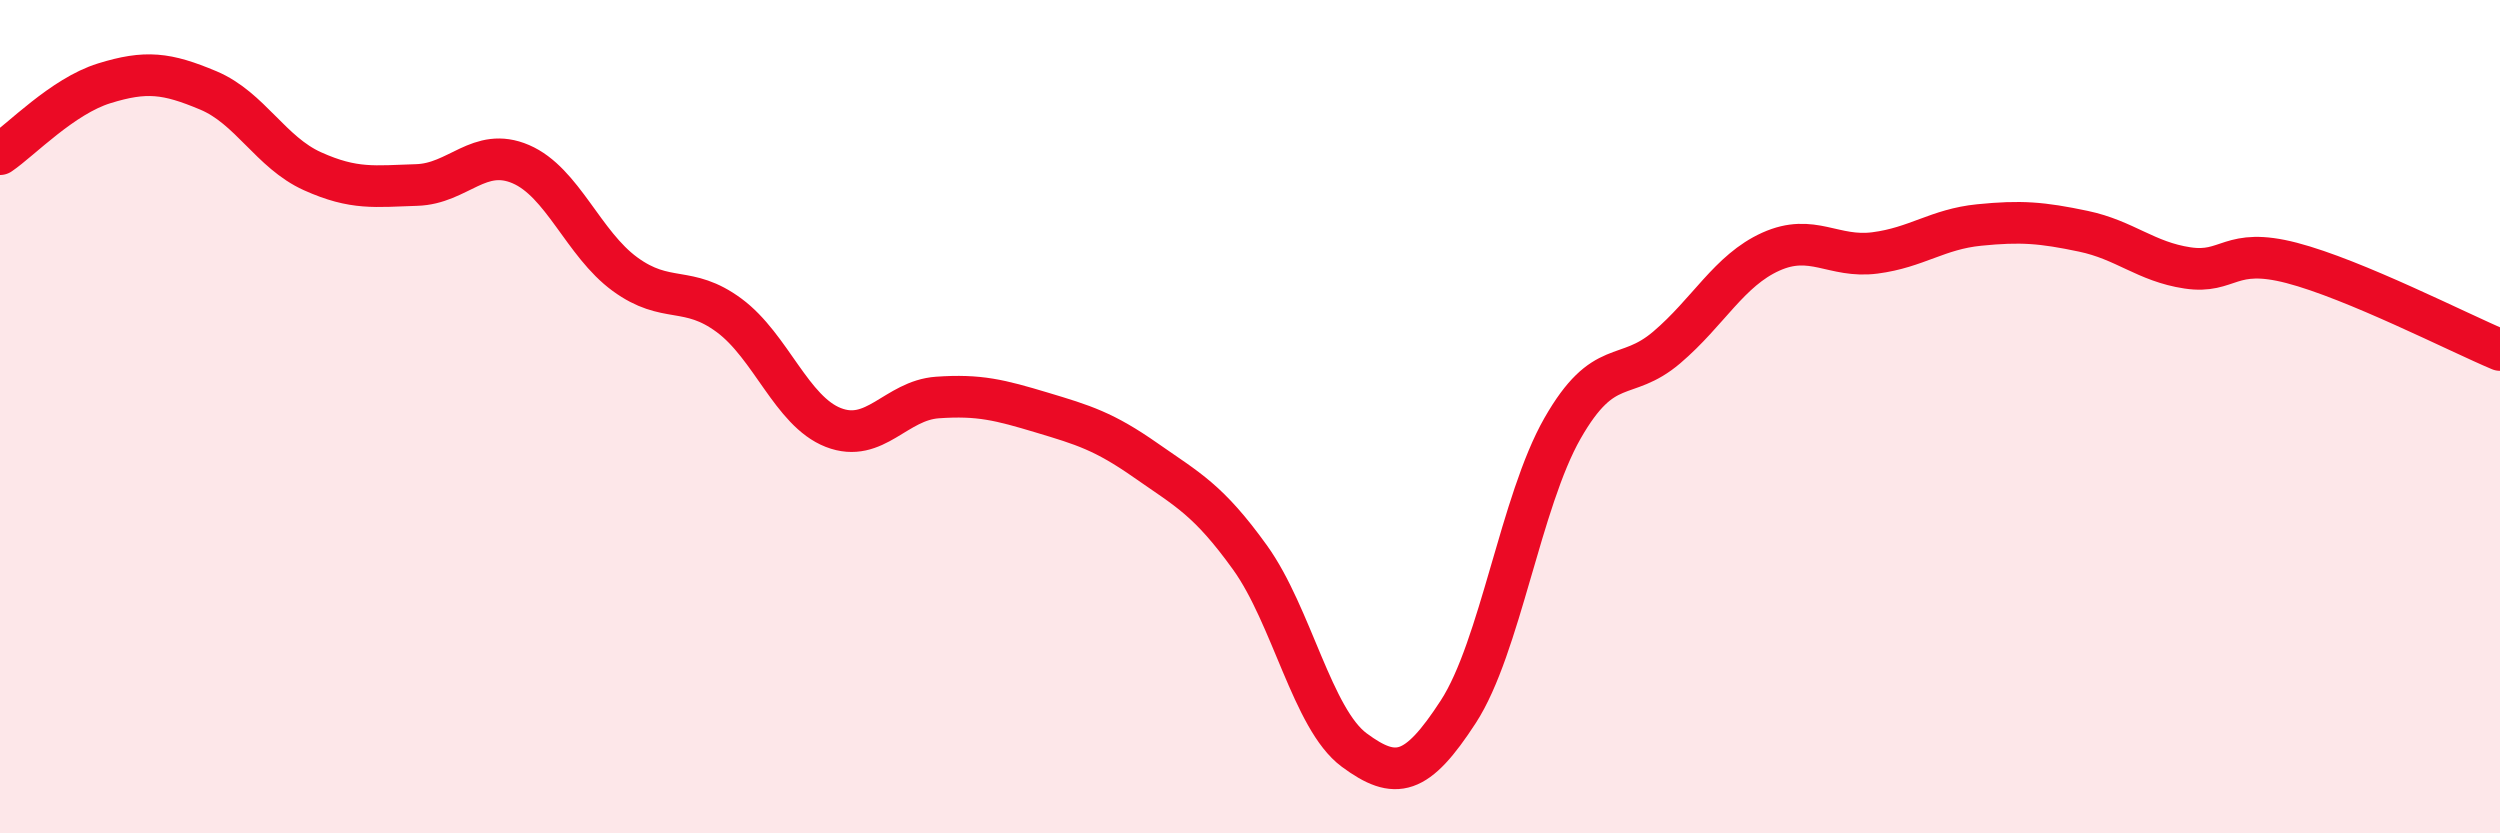
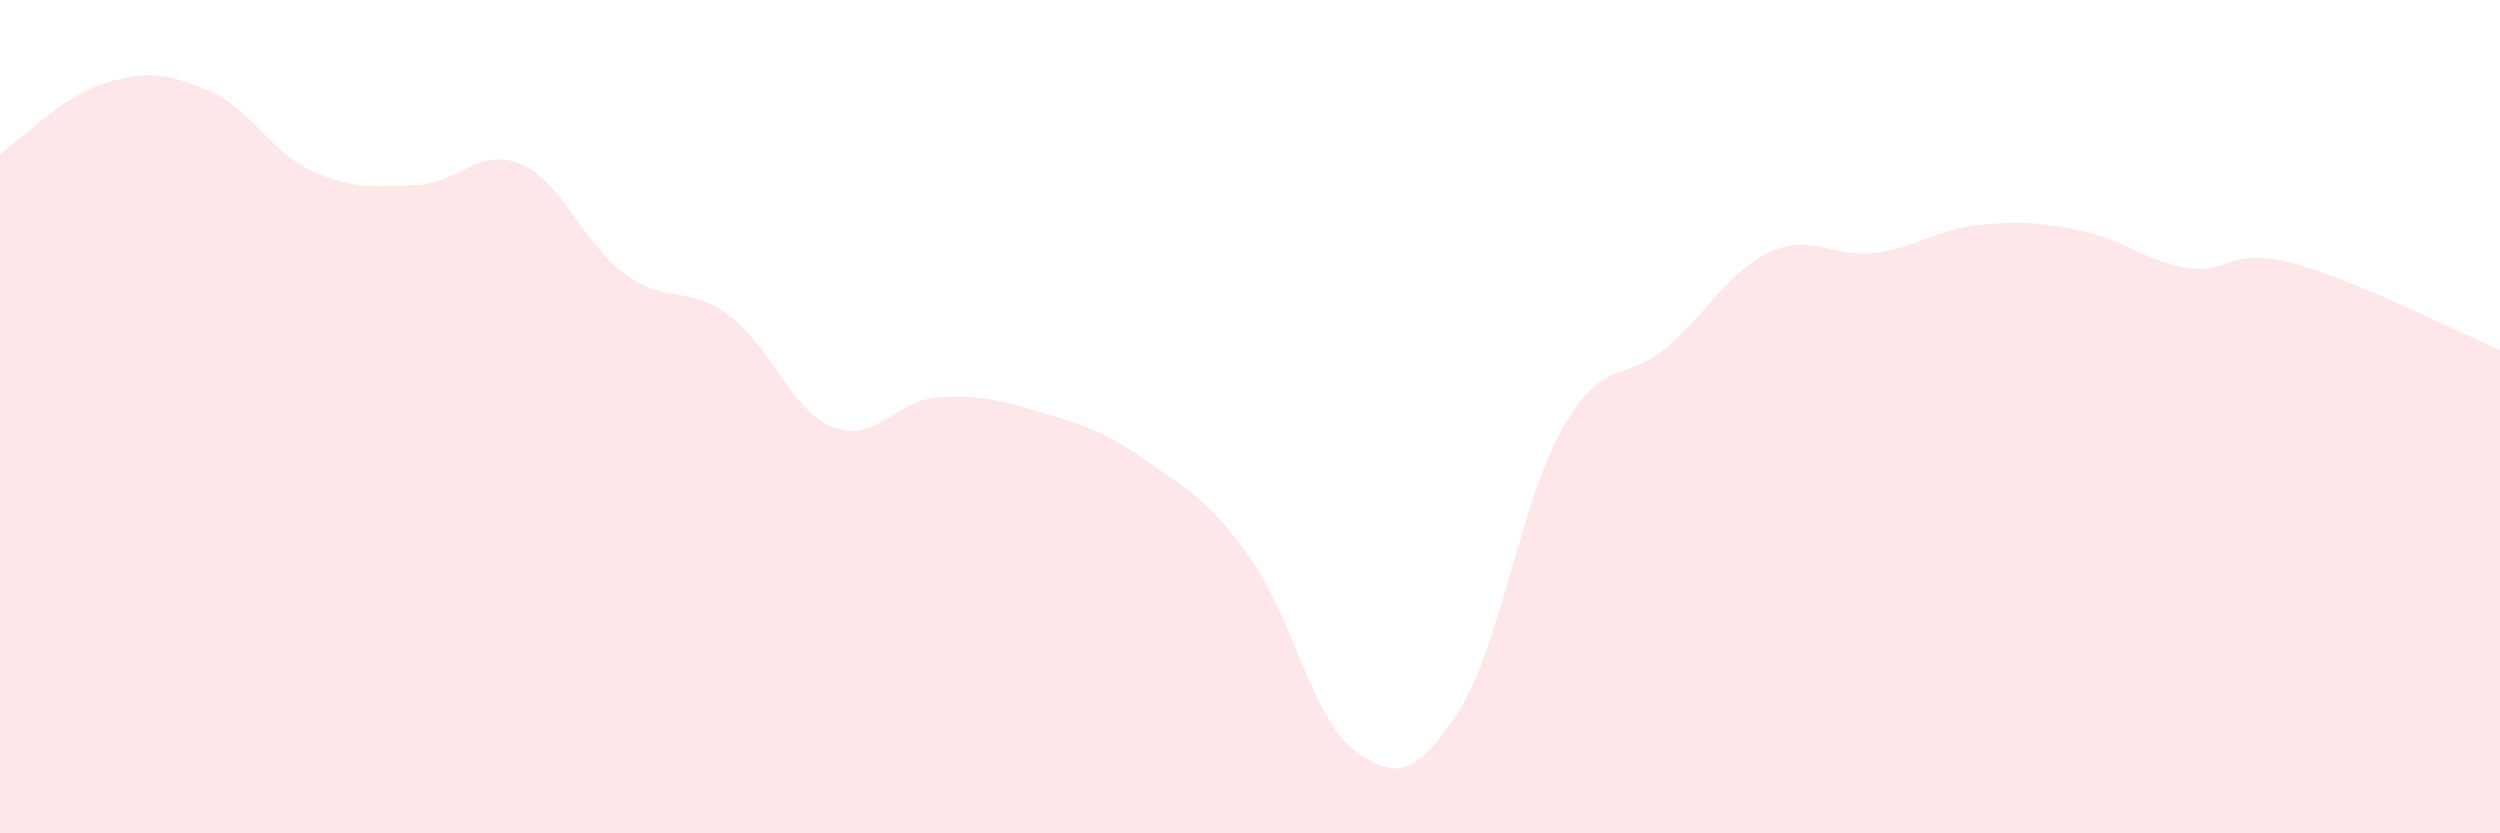
<svg xmlns="http://www.w3.org/2000/svg" width="60" height="20" viewBox="0 0 60 20">
  <path d="M 0,3.7 C 0.5,3.36 1.5,2.31 2.5,2 C 3.5,1.69 4,1.75 5,2.17 C 6,2.59 6.5,3.66 7.5,4.11 C 8.5,4.56 9,4.47 10,4.44 C 11,4.41 11.5,3.51 12.5,3.94 C 13.5,4.37 14,5.85 15,6.58 C 16,7.31 16.5,6.83 17.5,7.57 C 18.5,8.31 19,9.87 20,10.26 C 21,10.65 21.5,9.61 22.5,9.54 C 23.5,9.47 24,9.6 25,9.9 C 26,10.2 26.5,10.35 27.5,11.05 C 28.5,11.75 29,11.99 30,13.38 C 31,14.77 31.5,17.26 32.5,18 C 33.5,18.74 34,18.62 35,17.08 C 36,15.54 36.5,12.03 37.5,10.28 C 38.5,8.53 39,9.19 40,8.34 C 41,7.49 41.5,6.49 42.5,6.04 C 43.5,5.59 44,6.2 45,6.07 C 46,5.94 46.5,5.5 47.5,5.4 C 48.5,5.3 49,5.34 50,5.55 C 51,5.76 51.5,6.28 52.5,6.43 C 53.5,6.58 53.5,5.92 55,6.31 C 56.5,6.7 59,7.98 60,8.4L60 20L0 20Z" fill="#EB0A25" opacity="0.1" stroke-linecap="round" stroke-linejoin="round" />
-   <path d="M 0,3.7 C 0.5,3.36 1.5,2.31 2.5,2 C 3.5,1.69 4,1.75 5,2.17 C 6,2.59 6.5,3.66 7.5,4.11 C 8.5,4.56 9,4.47 10,4.44 C 11,4.41 11.5,3.51 12.5,3.94 C 13.5,4.37 14,5.85 15,6.58 C 16,7.31 16.5,6.83 17.5,7.57 C 18.5,8.31 19,9.87 20,10.26 C 21,10.65 21.5,9.61 22.5,9.54 C 23.5,9.47 24,9.6 25,9.9 C 26,10.2 26.5,10.35 27.5,11.05 C 28.5,11.75 29,11.99 30,13.38 C 31,14.77 31.5,17.26 32.5,18 C 33.5,18.74 34,18.62 35,17.08 C 36,15.54 36.5,12.03 37.5,10.28 C 38.5,8.53 39,9.19 40,8.34 C 41,7.49 41.5,6.49 42.5,6.04 C 43.5,5.59 44,6.2 45,6.07 C 46,5.94 46.5,5.5 47.5,5.4 C 48.5,5.3 49,5.34 50,5.55 C 51,5.76 51.5,6.28 52.5,6.43 C 53.5,6.58 53.5,5.92 55,6.31 C 56.5,6.7 59,7.98 60,8.4" stroke="#EB0A25" stroke-width="1" fill="none" stroke-linecap="round" stroke-linejoin="round" />
</svg>